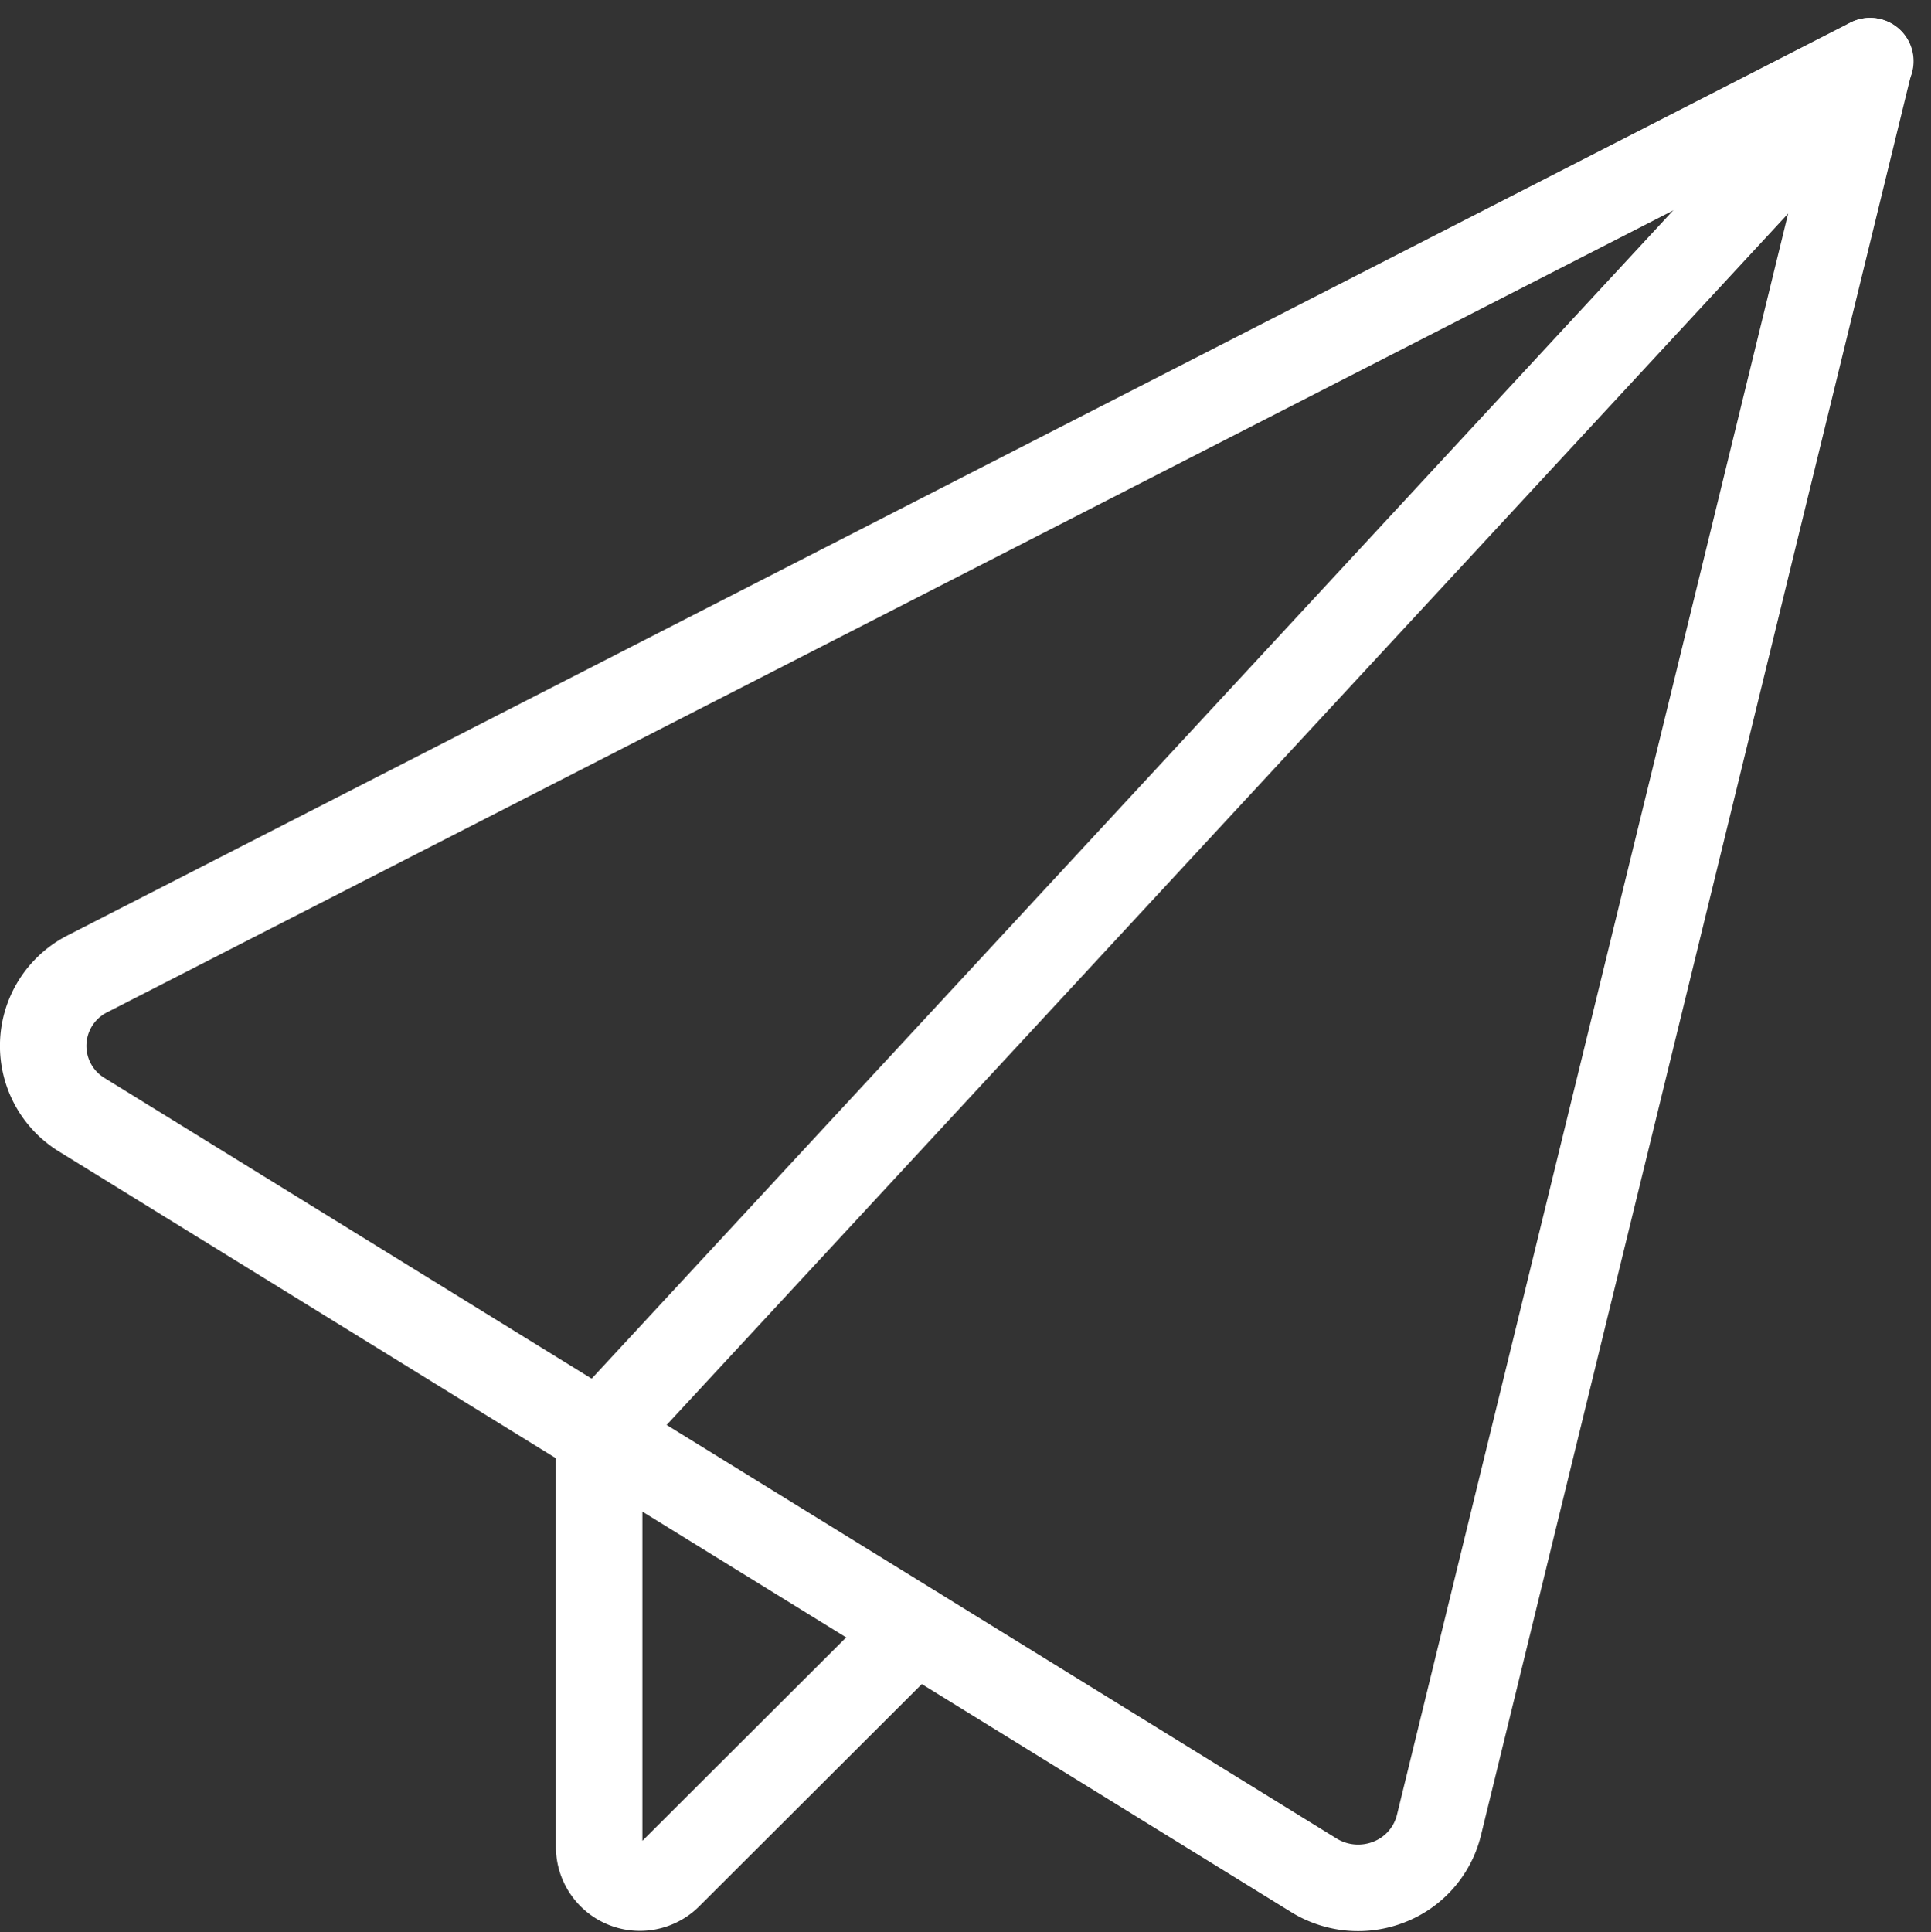
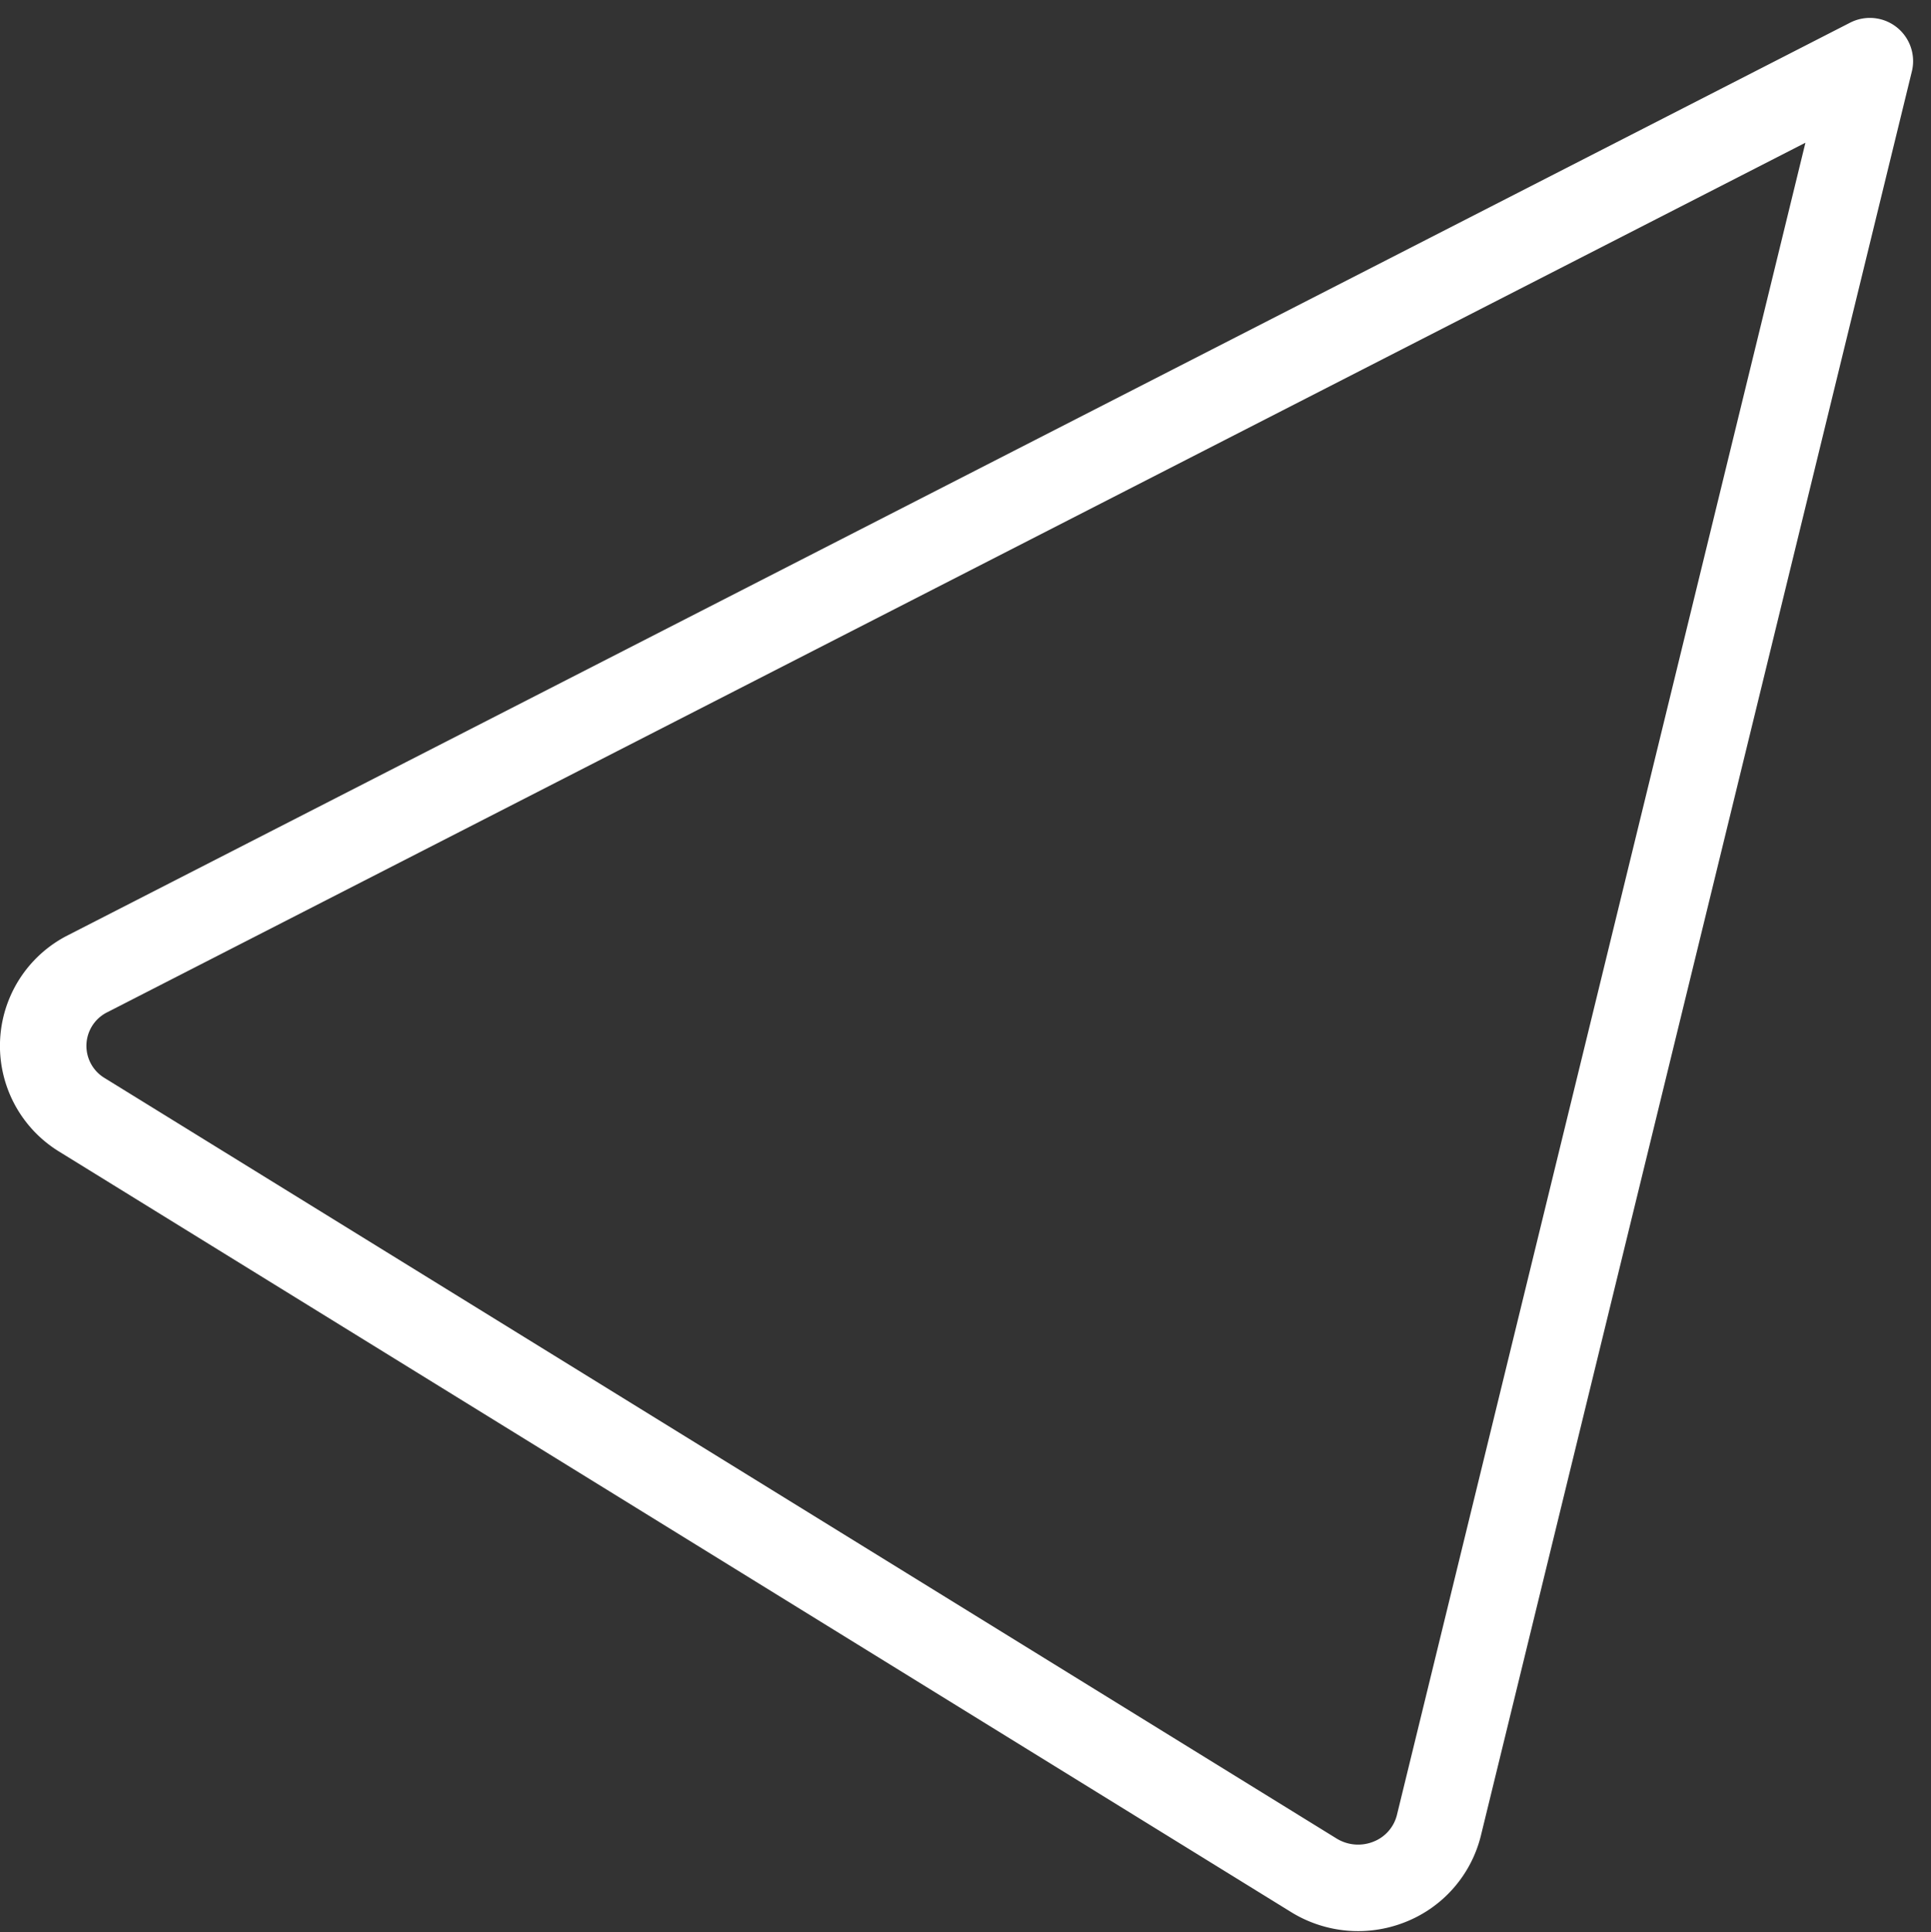
<svg xmlns="http://www.w3.org/2000/svg" width="22.331" height="22.344" viewBox="0 0 22.331 22.344">
  <rect x="0" y="0" width="22.331" height="22.344" fill="#333333" stroke="none" />
  <g id="_7830663_send_email_icon" data-name="7830663_send_email_icon" transform="translate(0.5 0.707)">
    <path id="Path_66" data-name="Path 66" d="M.949,12.685a.934.934,0,0,1,.067-1.634L21.624.5,16.64,20.9a.947.947,0,0,1-.572.653.975.975,0,0,1-.873-.075Z" transform="translate(-0.5 -0.5)" fill="none" stroke="#fff" stroke-linecap="round" stroke-linejoin="round" stroke-width="1" />
-     <path id="Path_67" data-name="Path 67" d="M11.156,18.635,8.3,21.486a.471.471,0,0,1-.8-.333V16.377L22.2.5" transform="translate(-1.071 -0.5)" fill="none" stroke="#fff" stroke-linecap="round" stroke-linejoin="round" stroke-width="1" />
  </g>
</svg>